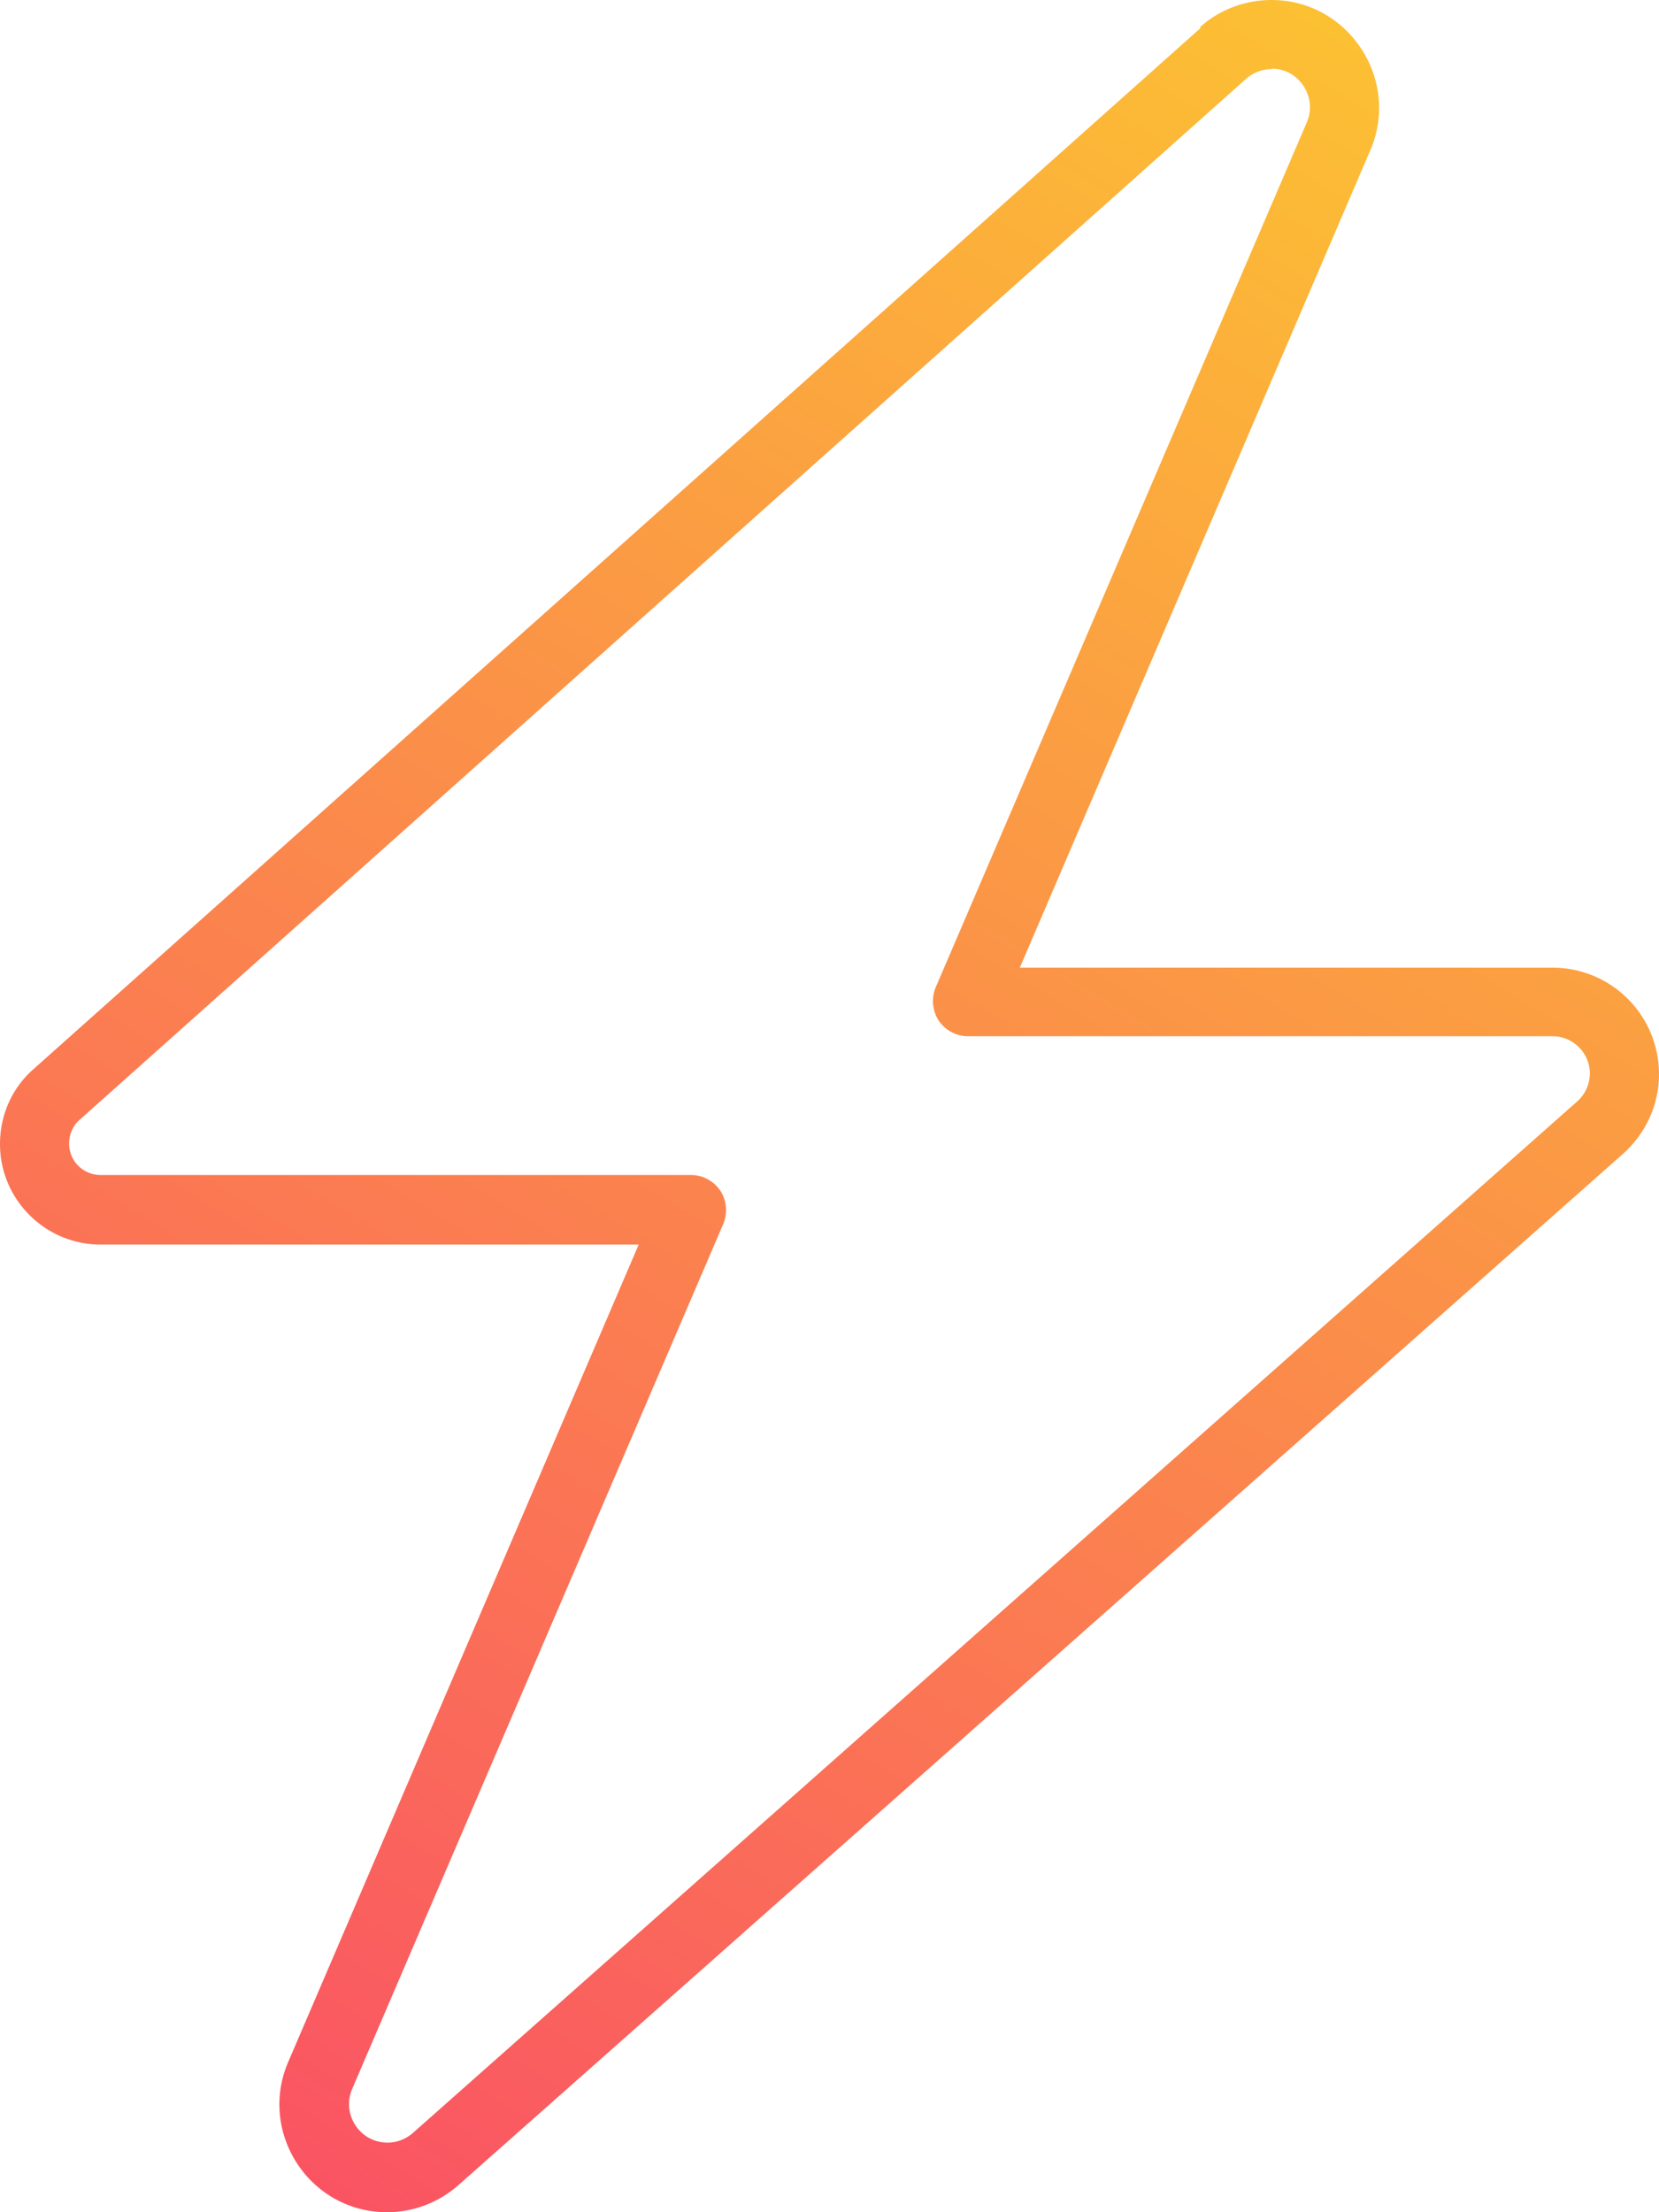
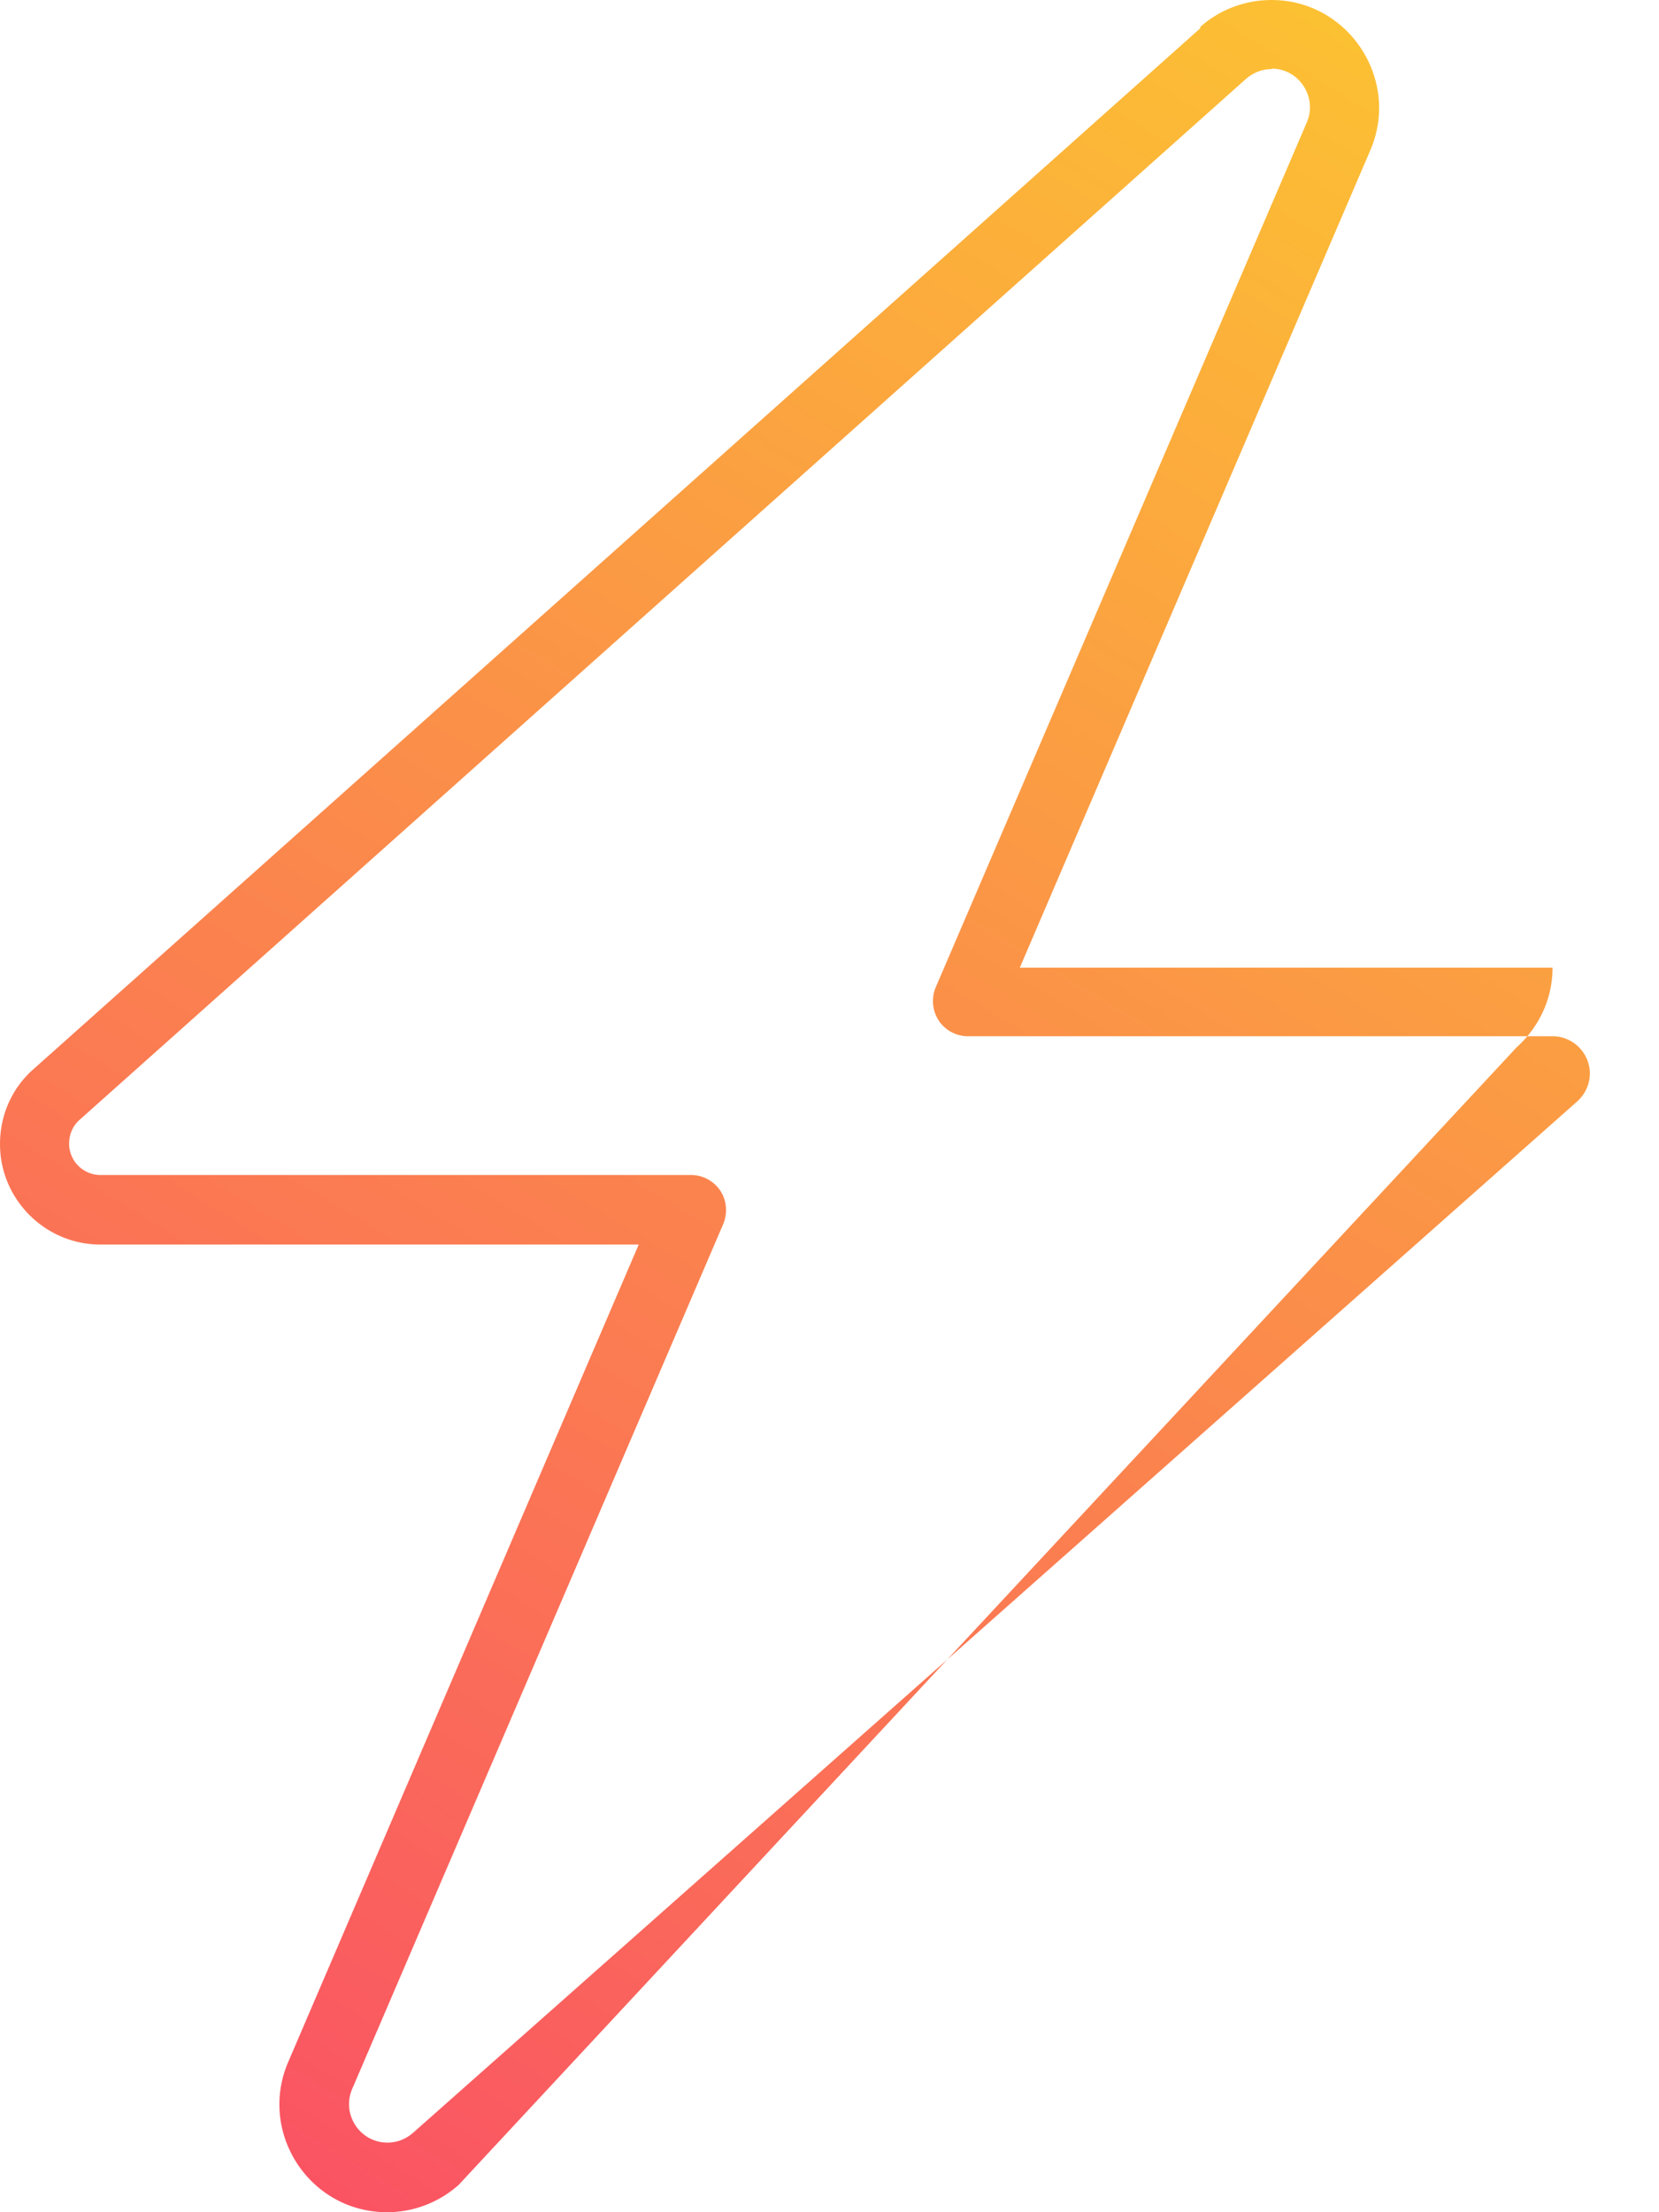
<svg xmlns="http://www.w3.org/2000/svg" width="36" height="48" fill="none">
-   <path d="M26.04.59c.42-.38.98-.59 1.55-.59 1.67 0 2.8 1.72 2.15 3.25l-7.61 17.746h11.56a2.31 2.31 0 0 1 2.31 2.31c0 .659-.28 1.279-.78 1.729L9.95 47.41c-.43.38-.98.59-1.55.59-1.68 0-2.8-1.72-2.15-3.25l7.61-17.746H2.18c-1.2 0-2.18-.98-2.18-2.18 0-.629.26-1.219.73-1.629L26.05.61l-.01-.02zm1.55.91c-.21 0-.4.08-.55.21L1.73 24.295c-.15.13-.23.32-.23.52 0 .38.31.68.68.68H15c.25 0 .49.13.63.34.14.21.16.48.07.71L7.64 45.33c-.23.55.17 1.16.77 1.16.21 0 .4-.08.55-.21l25.27-22.386a.82.82 0 0 0 .27-.6c0-.44-.36-.81-.81-.81H21c-.25 0-.49-.13-.63-.34a.778.778 0 0 1-.07-.71L28.36 2.65c.23-.54-.17-1.16-.76-1.16l-.01.01z" fill="url(#a)" />
+   <path d="M26.04.59c.42-.38.98-.59 1.55-.59 1.67 0 2.8 1.72 2.15 3.25l-7.61 17.746h11.56c0 .659-.28 1.279-.78 1.729L9.95 47.41c-.43.38-.98.59-1.55.59-1.68 0-2.8-1.72-2.15-3.25l7.61-17.746H2.18c-1.2 0-2.18-.98-2.18-2.18 0-.629.26-1.219.73-1.629L26.05.61l-.01-.02zm1.55.91c-.21 0-.4.08-.55.21L1.73 24.295c-.15.13-.23.32-.23.52 0 .38.31.68.68.68H15c.25 0 .49.13.63.34.14.21.16.48.07.71L7.64 45.33c-.23.55.17 1.16.77 1.16.21 0 .4-.08.55-.21l25.27-22.386a.82.82 0 0 0 .27-.6c0-.44-.36-.81-.81-.81H21c-.25 0-.49-.13-.63-.34a.778.778 0 0 1-.07-.71L28.36 2.65c.23-.54-.17-1.16-.76-1.16l-.01.01z" fill="url(#a)" />
  <defs>
    <linearGradient id="a" x1="32.399" y1="-.155" x2="3.431" y2="47.507" gradientUnits="userSpaceOnUse">
      <stop stop-color="#FCC531" />
      <stop offset="1" stop-color="#FA5065" />
    </linearGradient>
  </defs>
</svg>